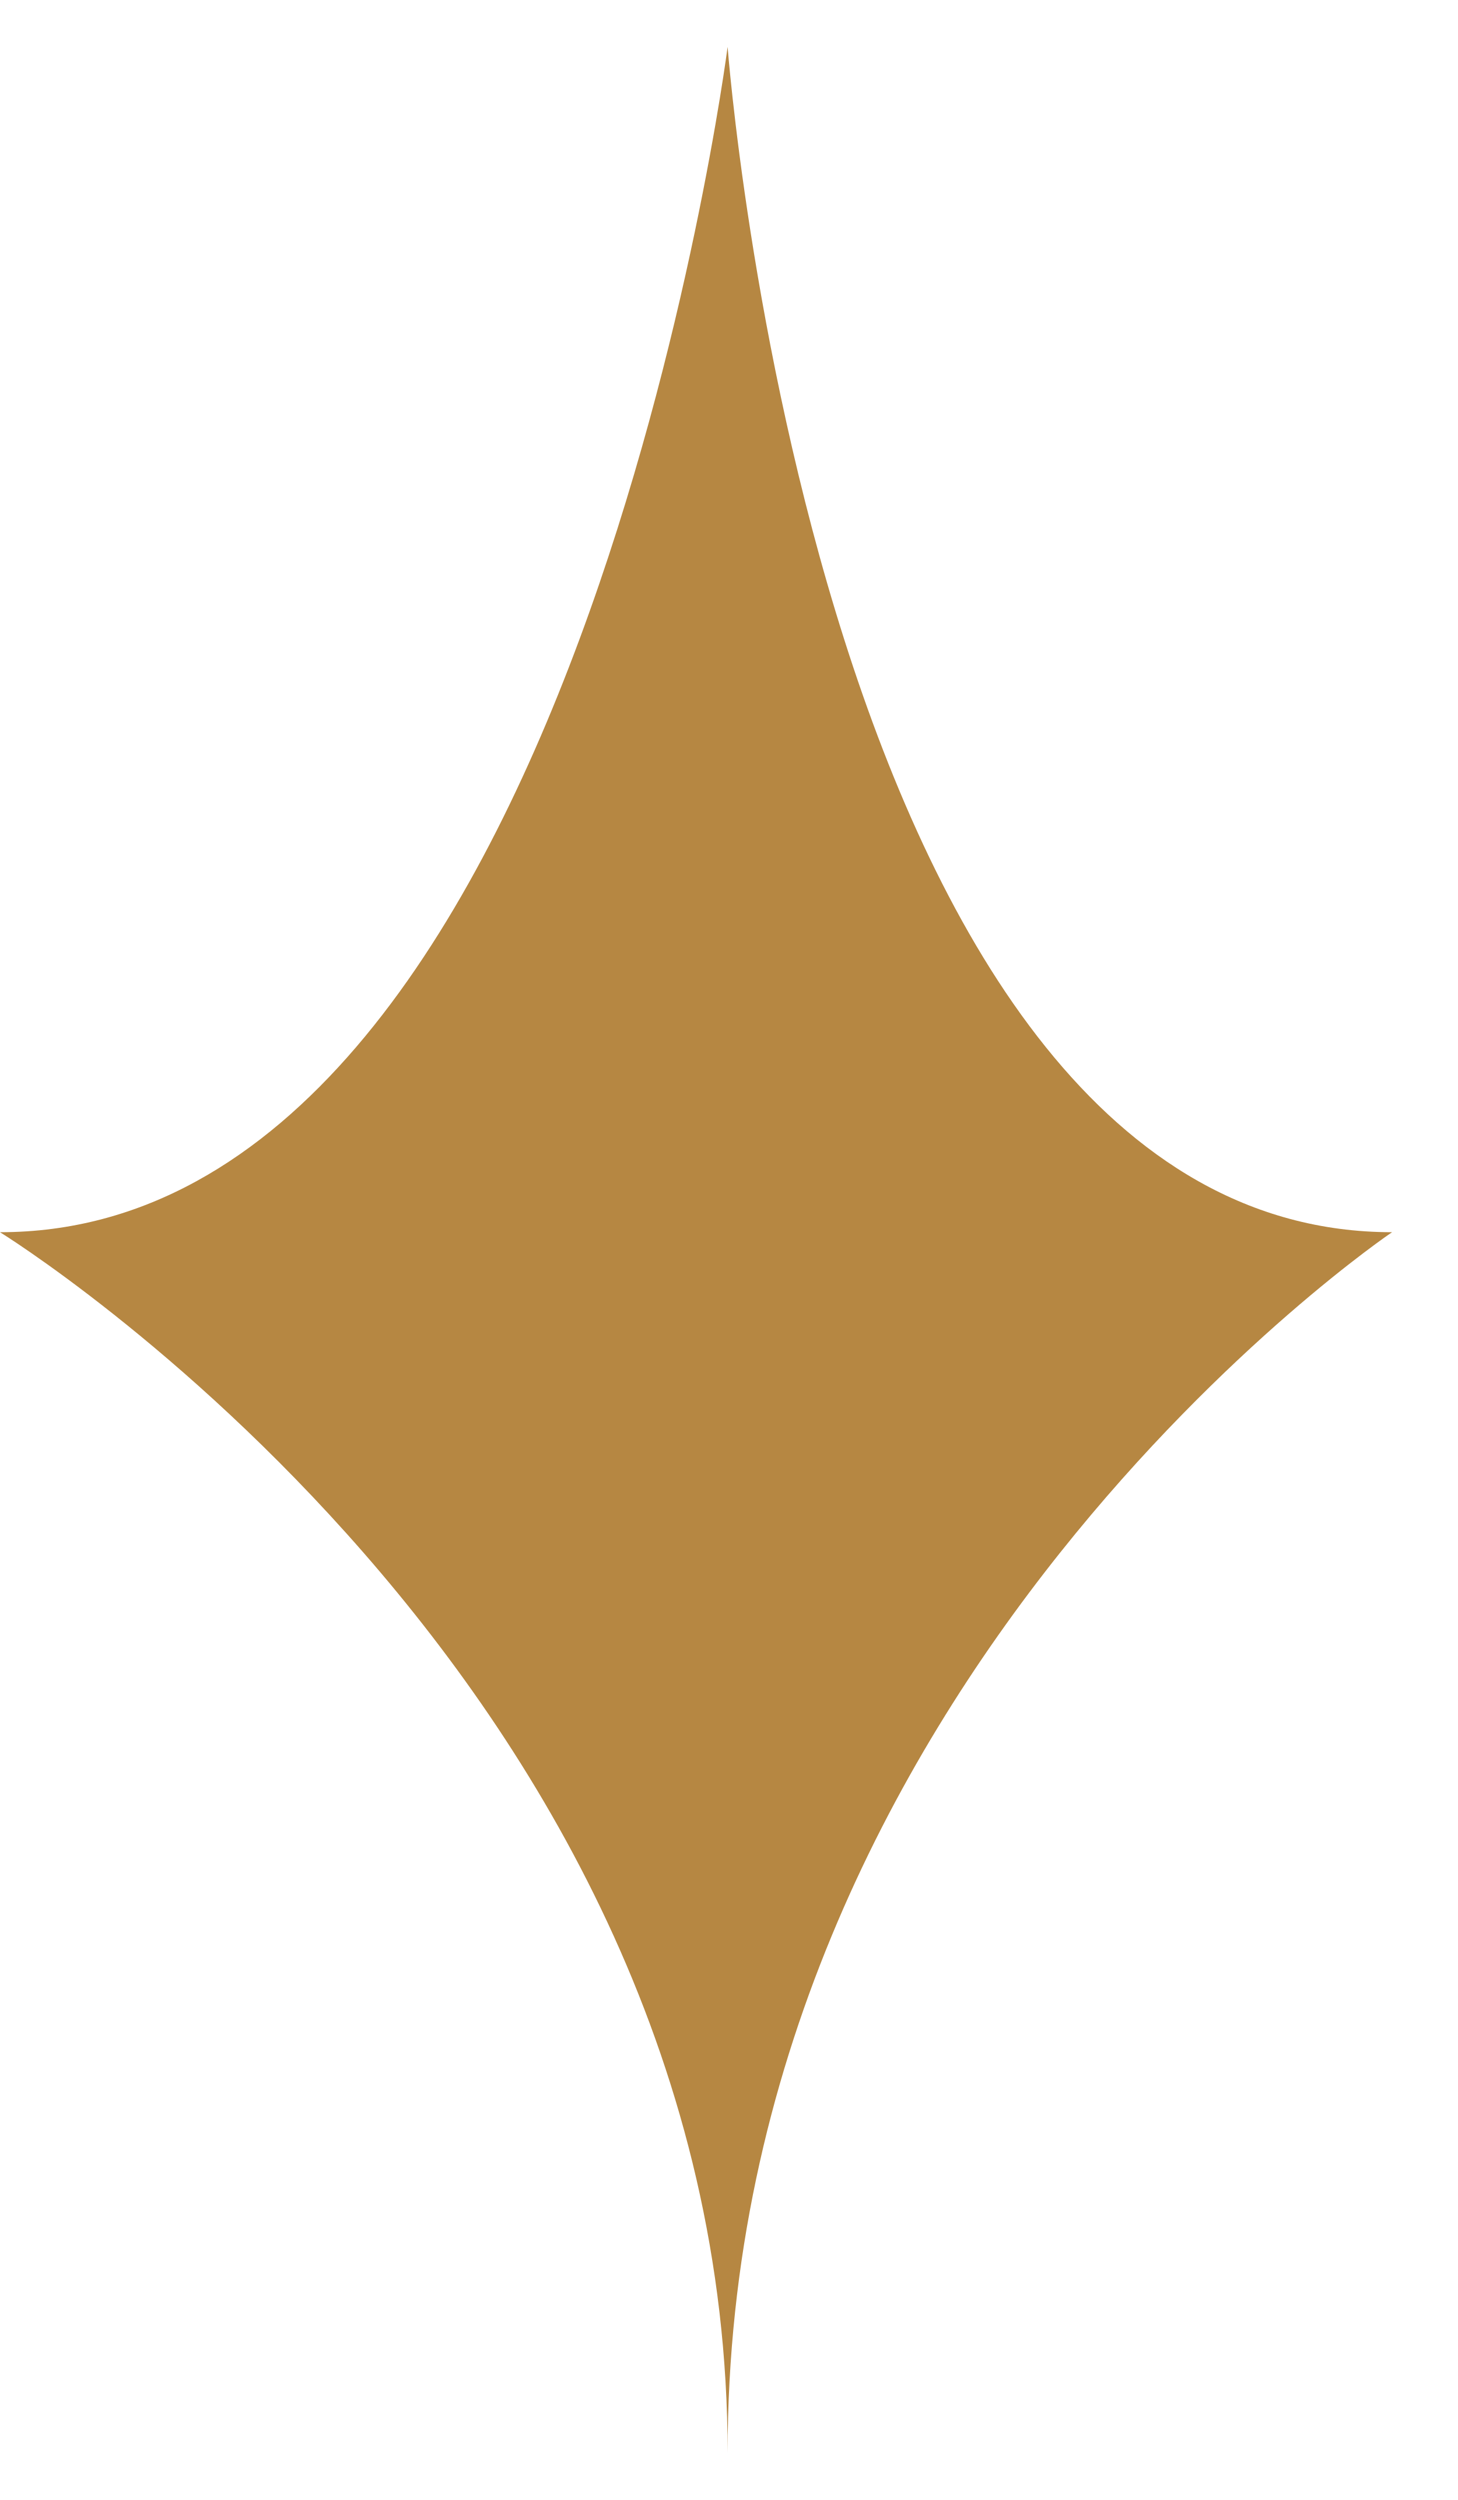
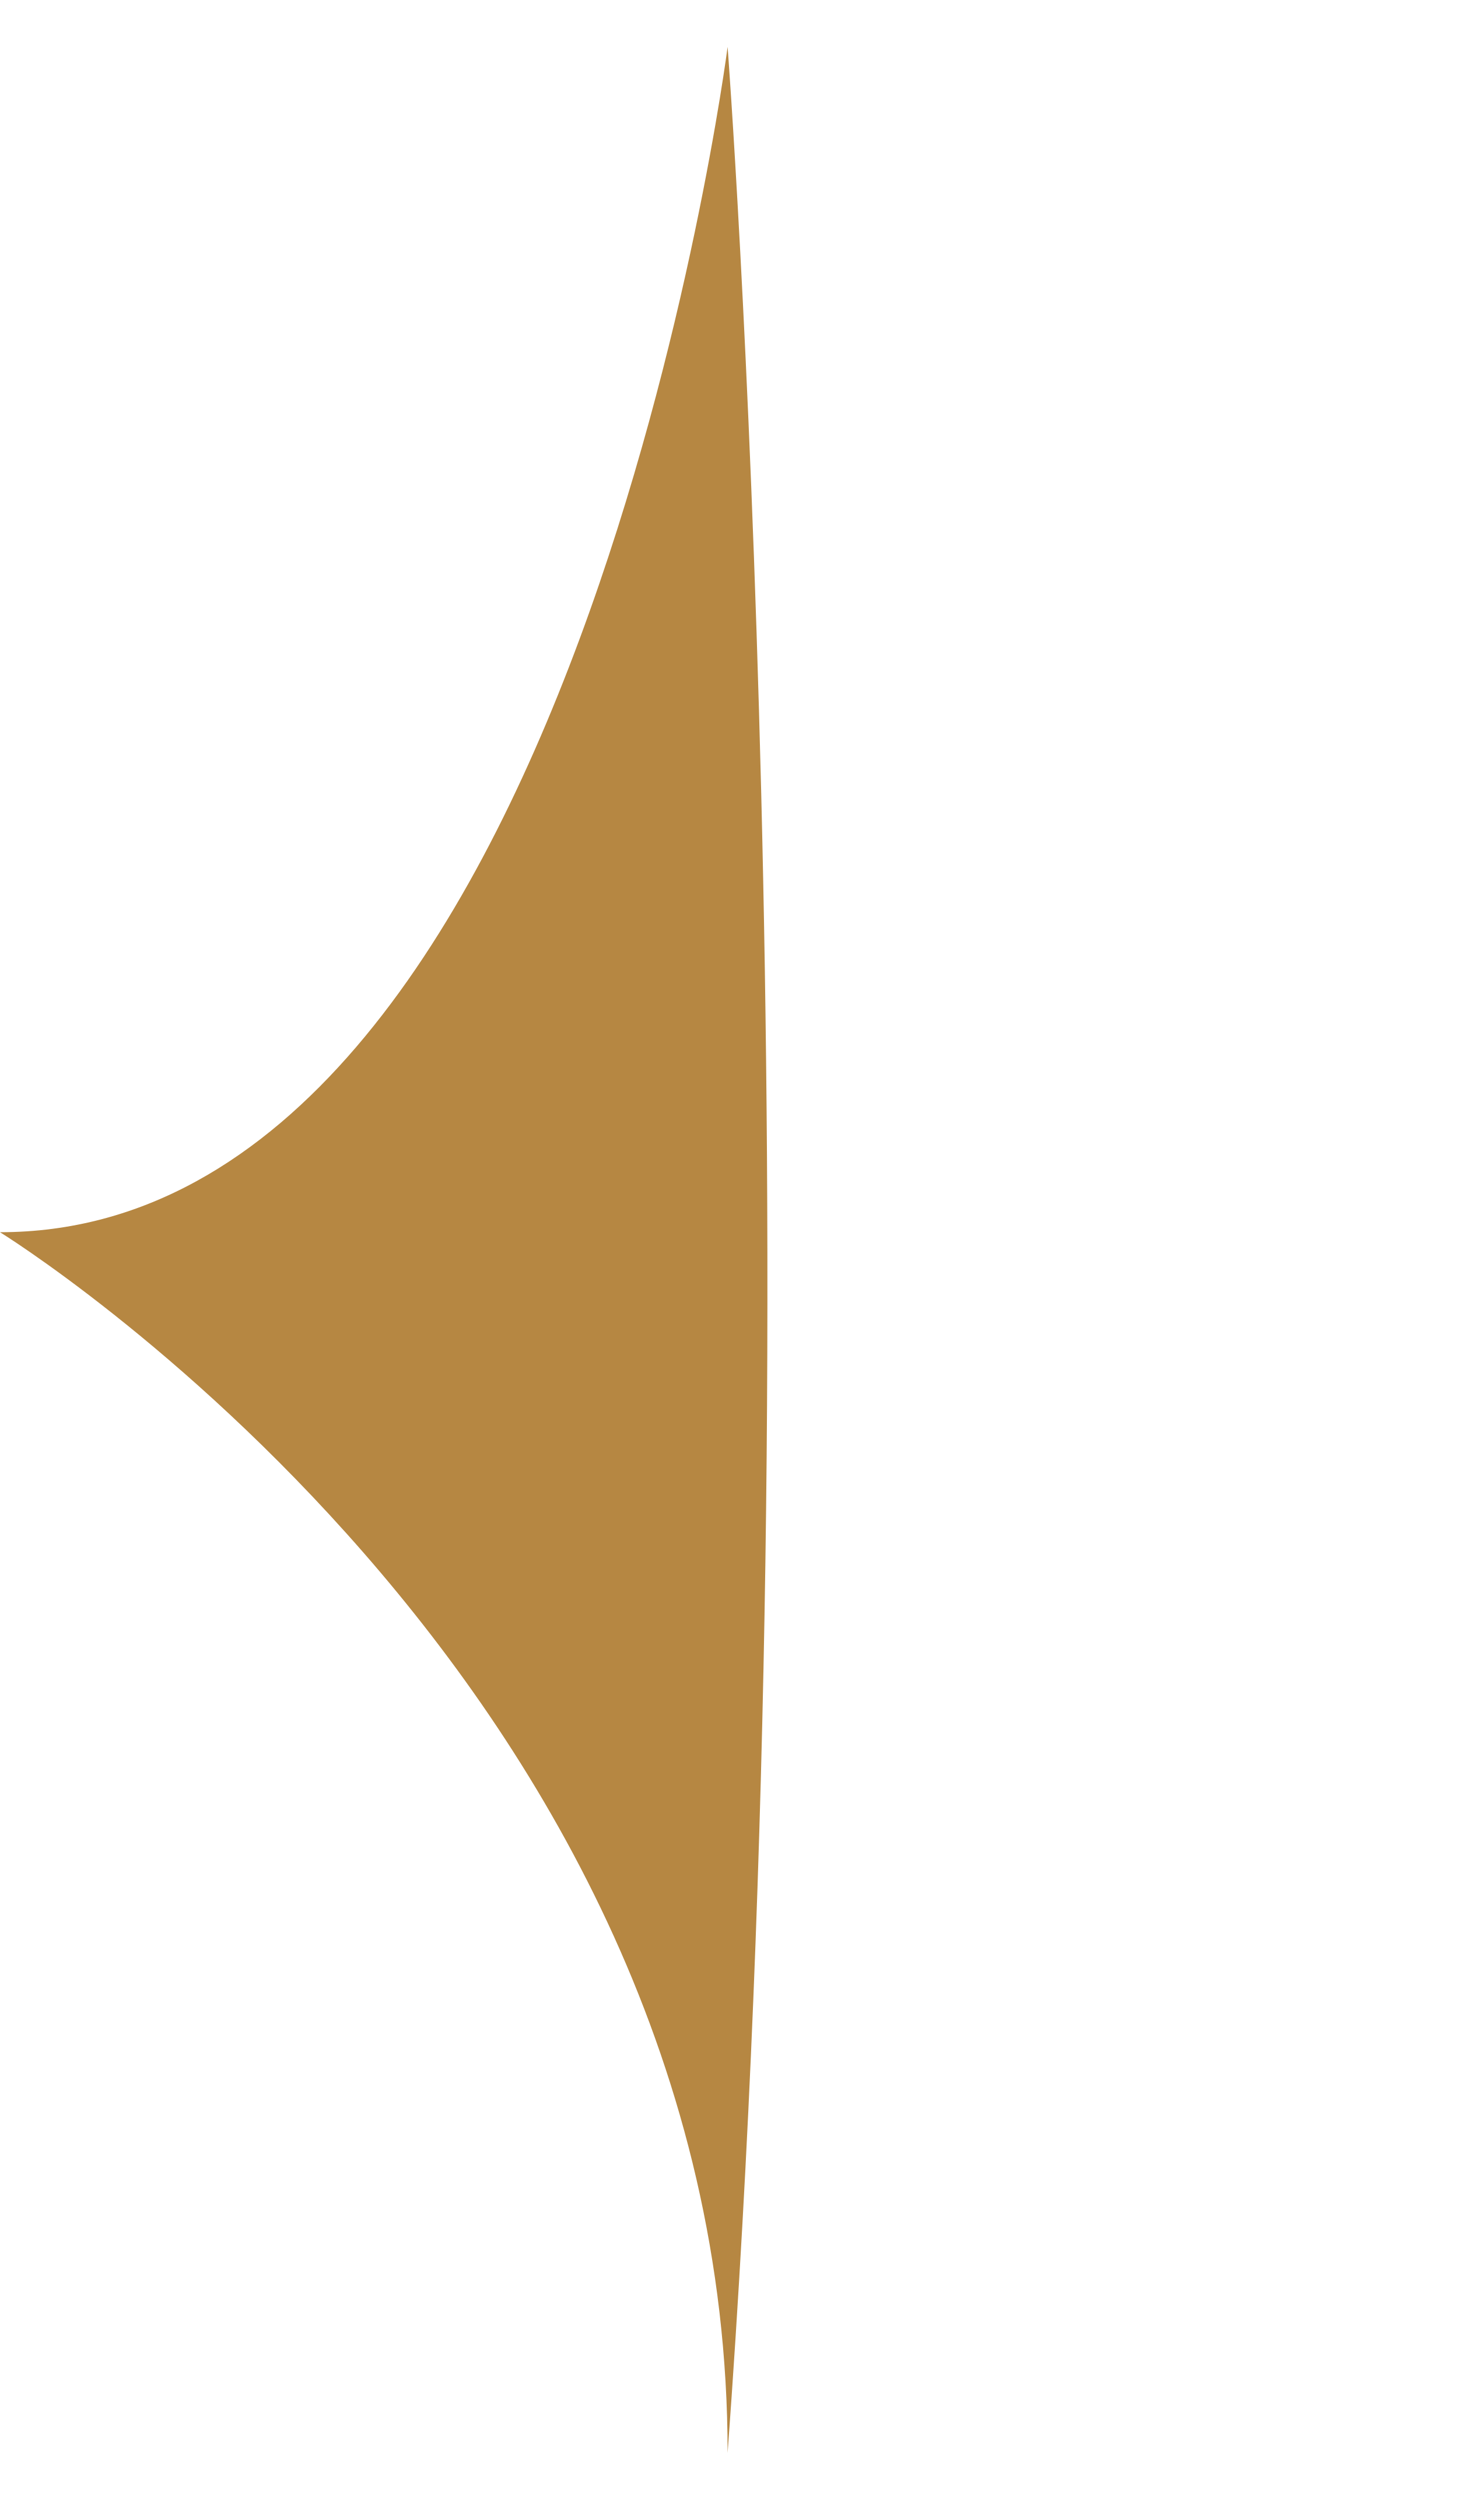
<svg xmlns="http://www.w3.org/2000/svg" fill="none" viewBox="0 0 21 36" height="36" width="21">
-   <path fill="#B68742" d="M10.48 0.675C10.48 0.675 8.28 17.745 0 17.745C0 17.745 10.48 24.205 10.48 35.325C10.48 24.205 20.05 17.745 20.05 17.745C11.77 17.745 10.48 0.675 10.48 0.675Z" />
+   <path fill="#B68742" d="M10.48 0.675C10.48 0.675 8.28 17.745 0 17.745C0 17.745 10.48 24.205 10.48 35.325C11.77 17.745 10.48 0.675 10.48 0.675Z" />
</svg>